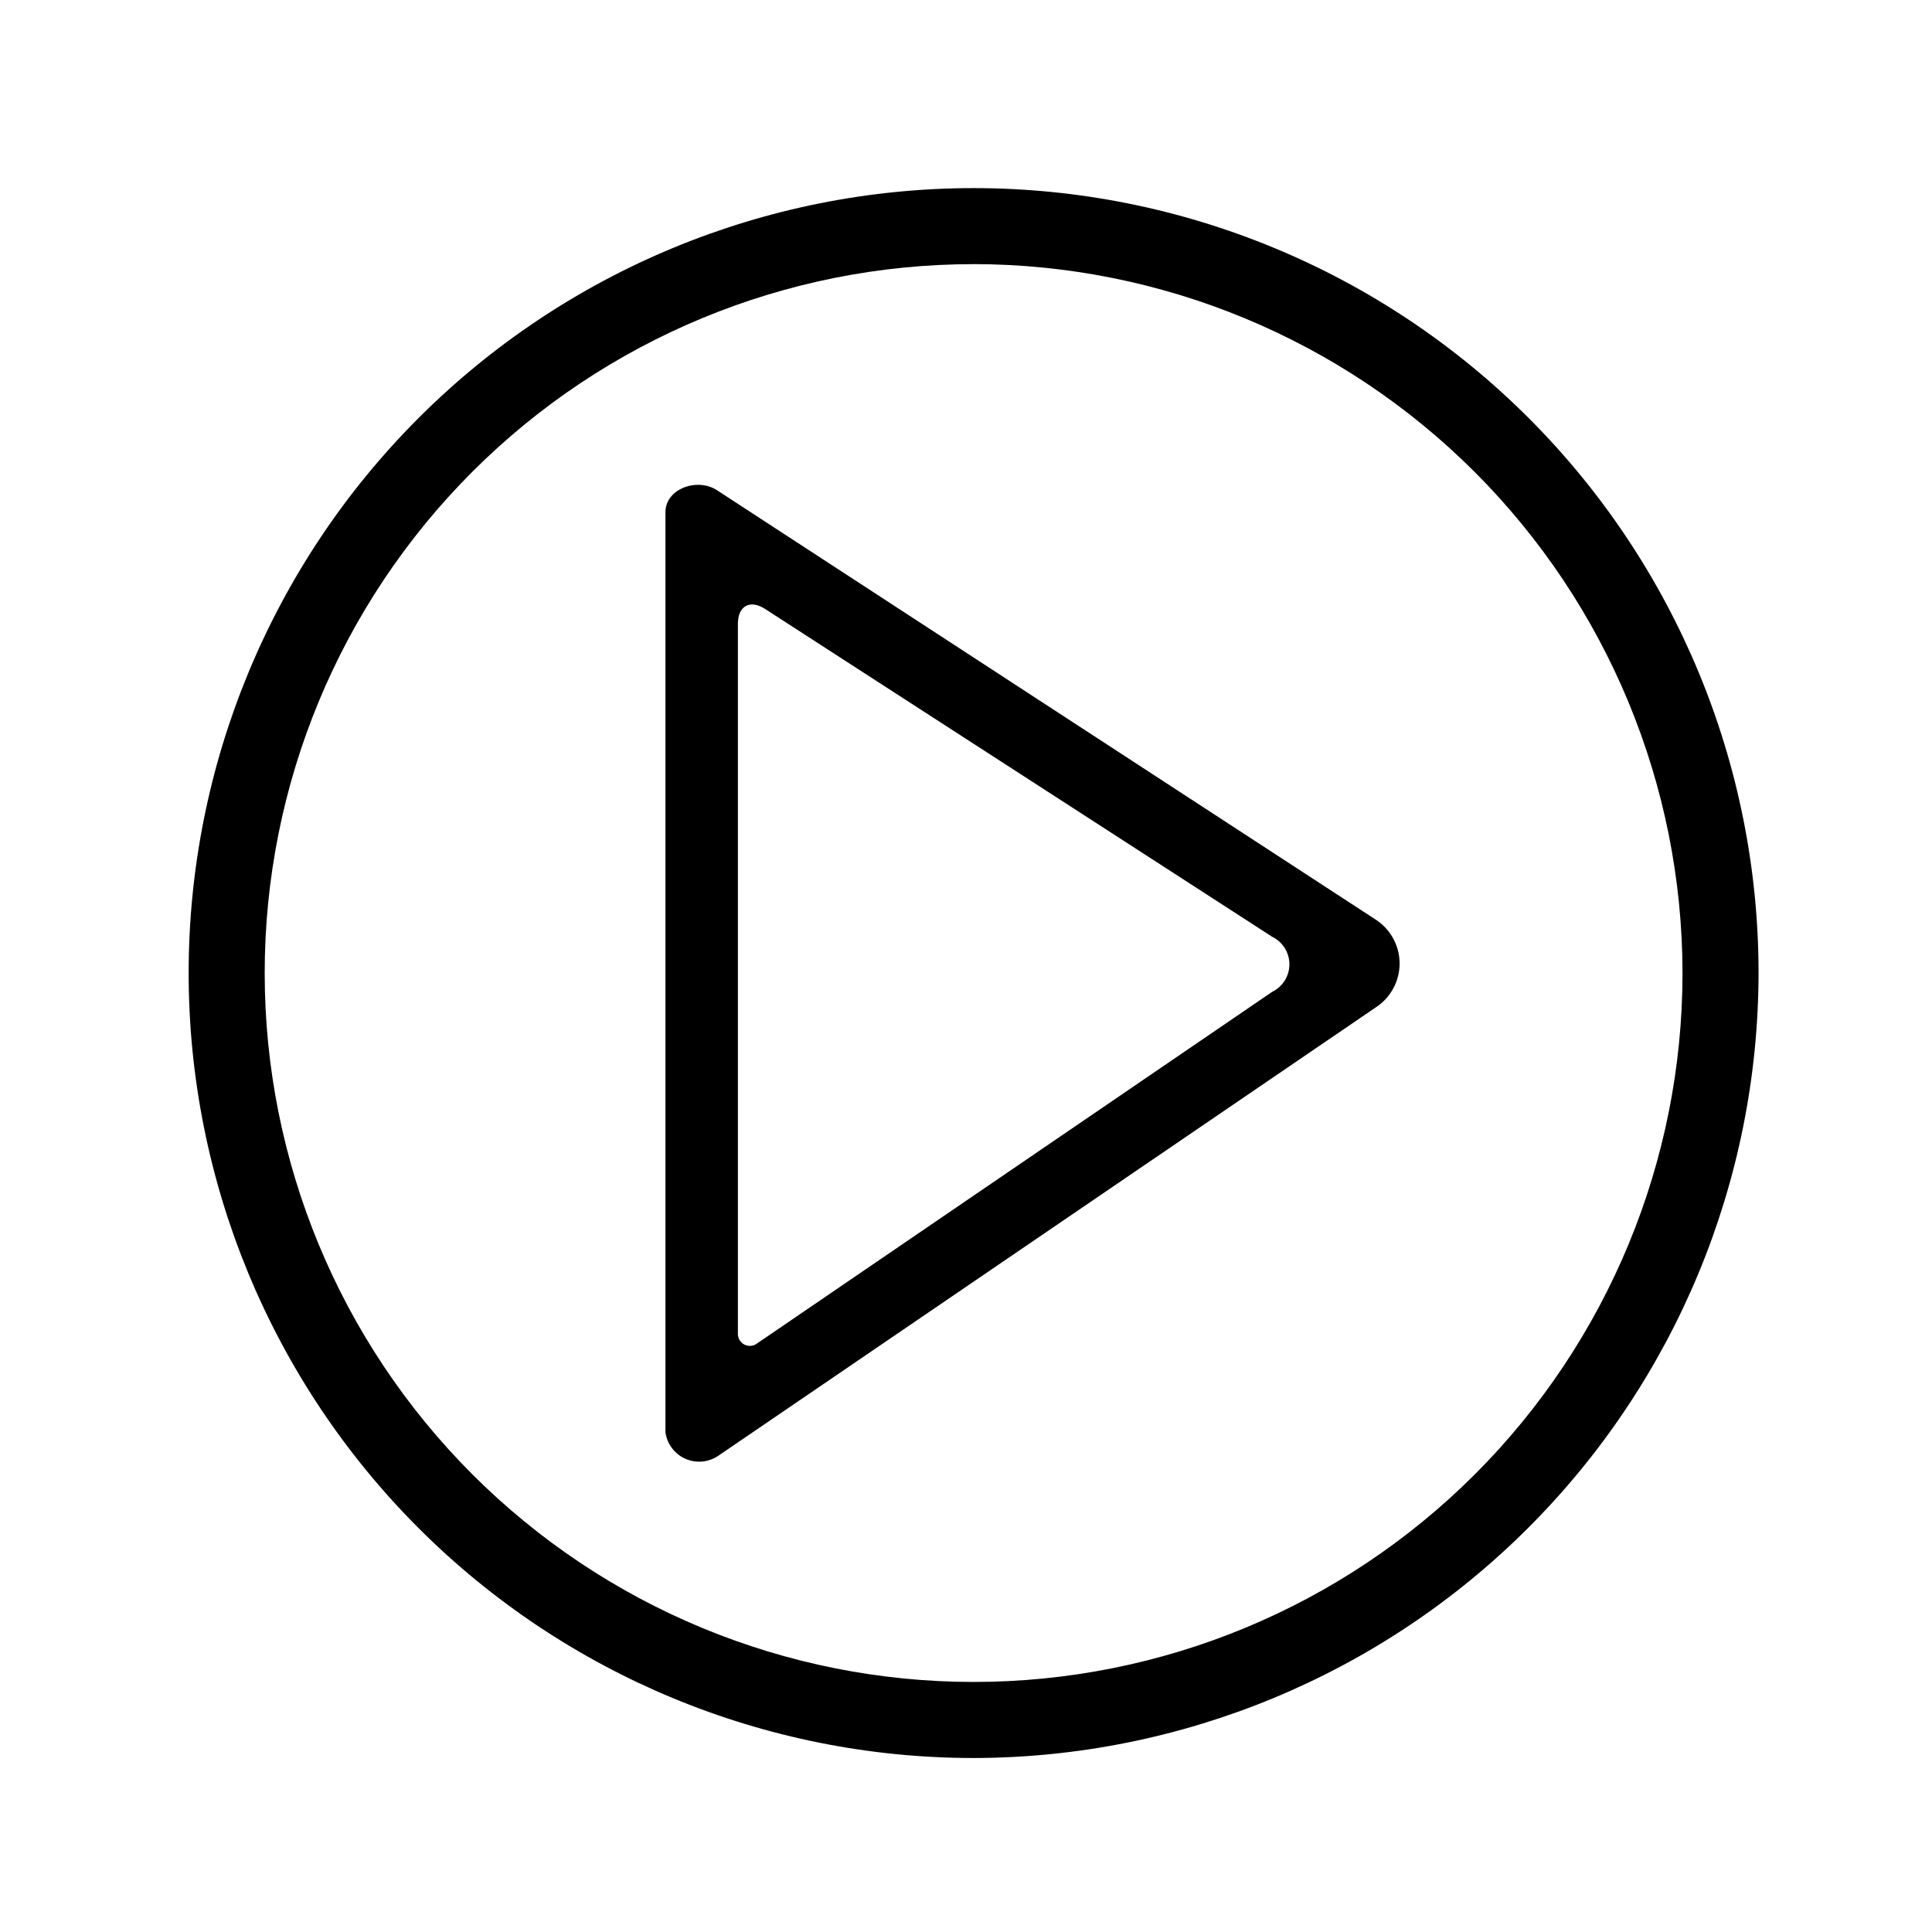
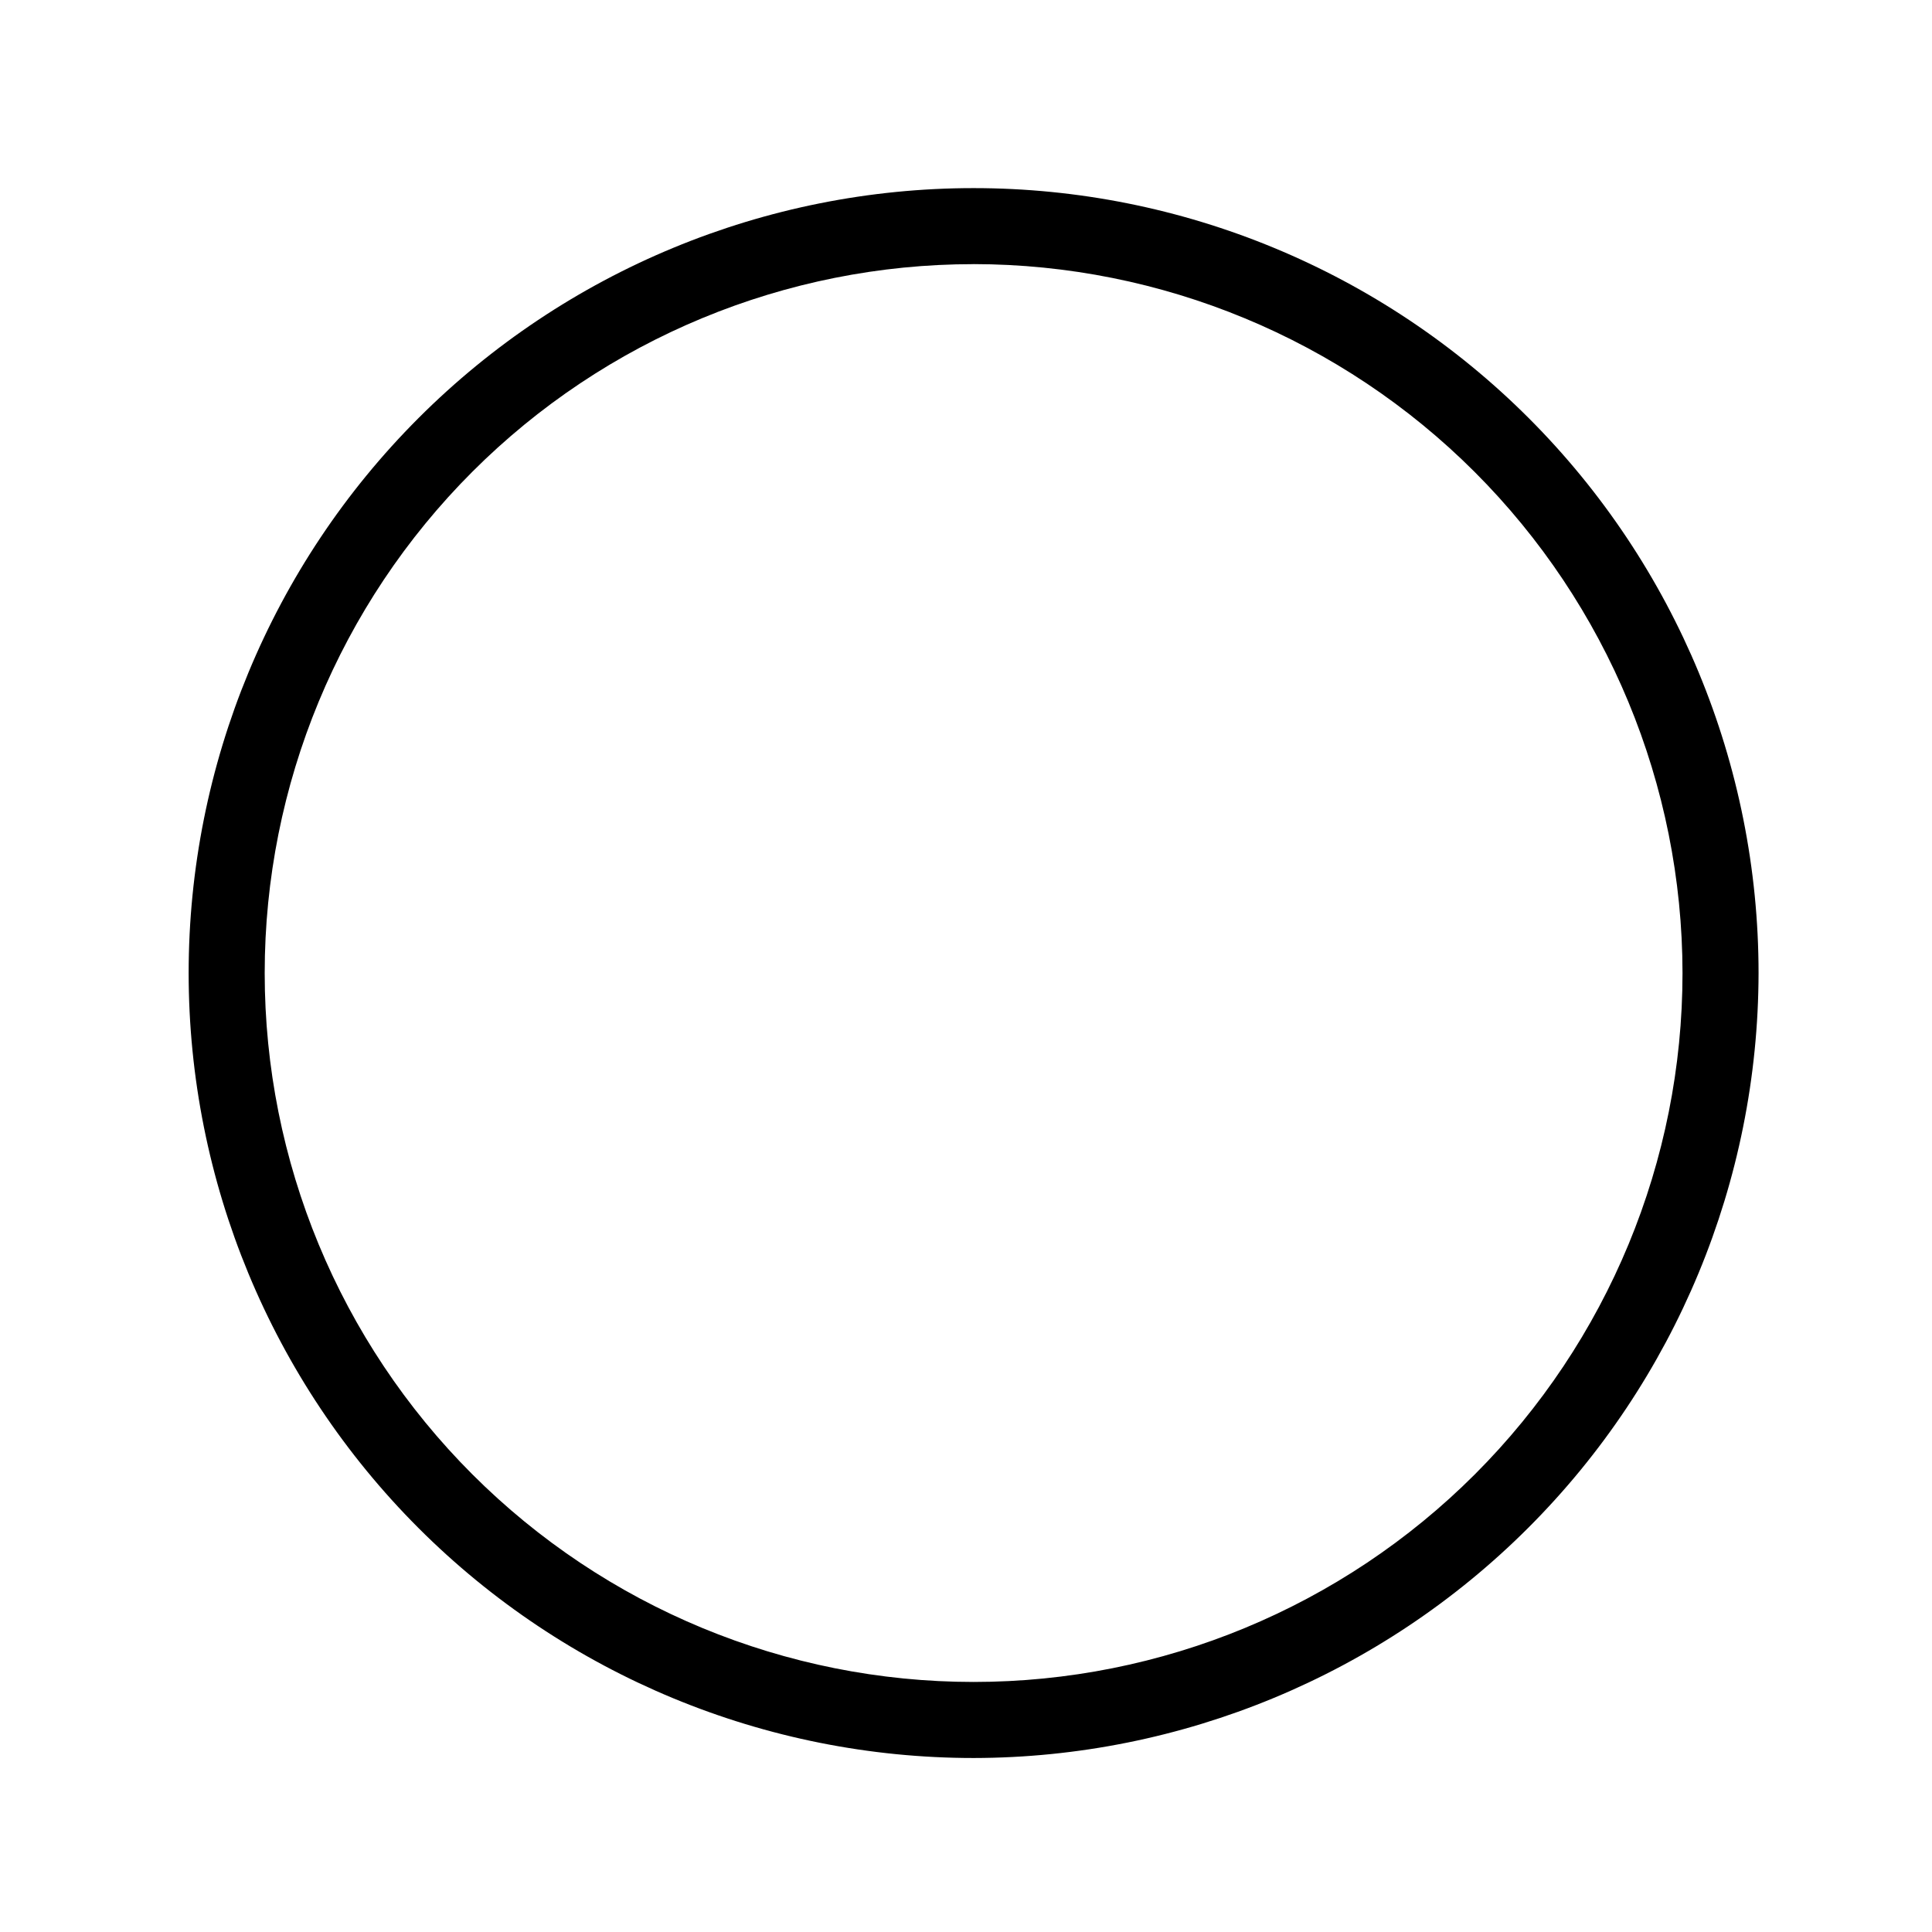
<svg xmlns="http://www.w3.org/2000/svg" fill="#000000" width="800px" height="800px" version="1.1" viewBox="144 144 512 512">
  <g>
    <path d="m402.02 609.89c-55.172 0-108.09-21.918-147.1-60.93s-60.926-91.922-60.926-147.09 21.914-108.08 60.926-147.09 91.926-60.93 147.1-60.93c55.168 0 108.08 21.918 147.09 60.93s60.926 91.922 60.926 147.09c-0.078 55.145-22.02 108.01-61.016 147-38.996 38.996-91.859 60.938-147 61.02zm0-395.89c-49.828 0-97.613 19.793-132.85 55.027-35.23 35.23-55.023 83.016-55.023 132.84 0 49.824 19.793 97.609 55.023 132.84 35.234 35.234 83.02 55.027 132.85 55.027 49.824 0 97.609-19.793 132.84-55.027 35.23-35.234 55.023-83.02 55.023-132.84-0.051-49.812-19.863-97.566-55.082-132.79-35.223-35.223-82.977-55.031-132.79-55.086z" />
-     <path d="m320.35 279.74v243.84c0.422 3.047 2.367 5.668 5.164 6.953 2.793 1.285 6.051 1.059 8.641-0.605l174.57-119.05c3.863-2.566 6.184-6.898 6.184-11.535s-2.32-8.969-6.184-11.539l-174.52-113.76c-5.238-3.629-13.852-0.605-13.852 5.691zm19.195 217.85v-188.27c0-4.785 3.273-6.551 7.305-3.879l134.27 86.805c2.801 1.355 4.586 4.195 4.586 7.309s-1.785 5.949-4.586 7.305l-136.84 93.406c-0.969 0.547-2.152 0.547-3.121 0-0.969-0.547-1.582-1.559-1.613-2.672z" />
  </g>
</svg>